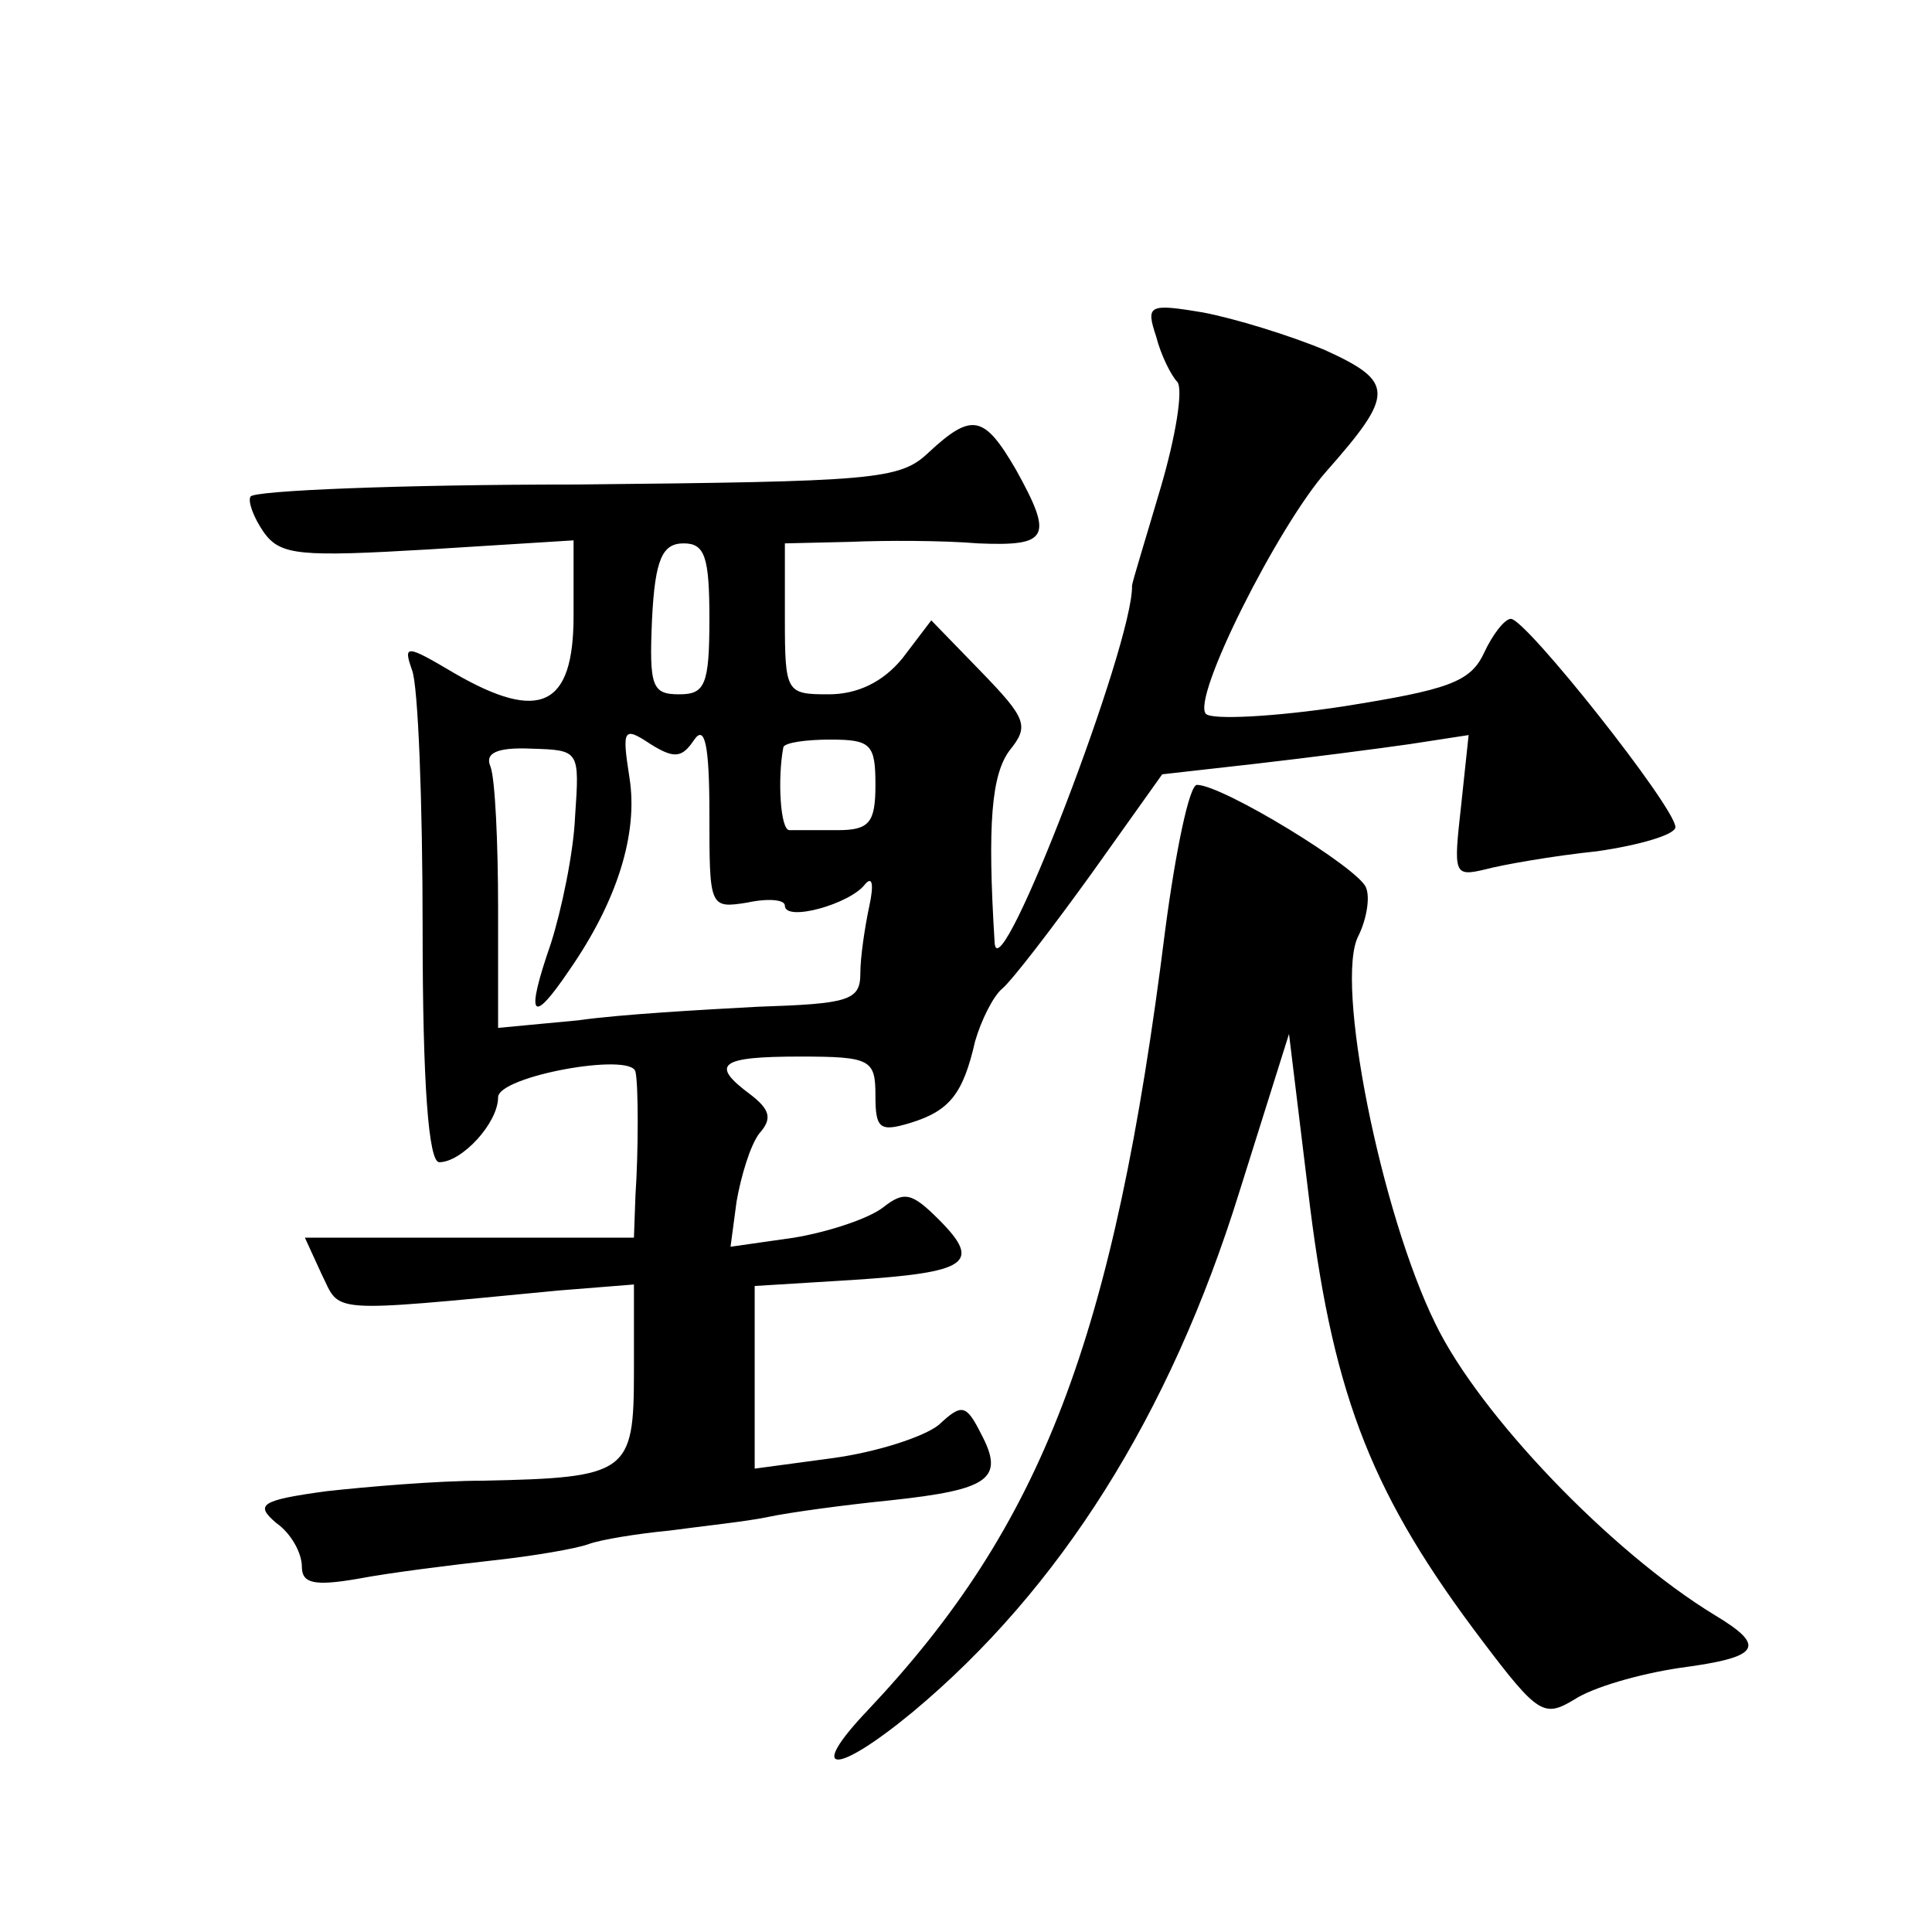
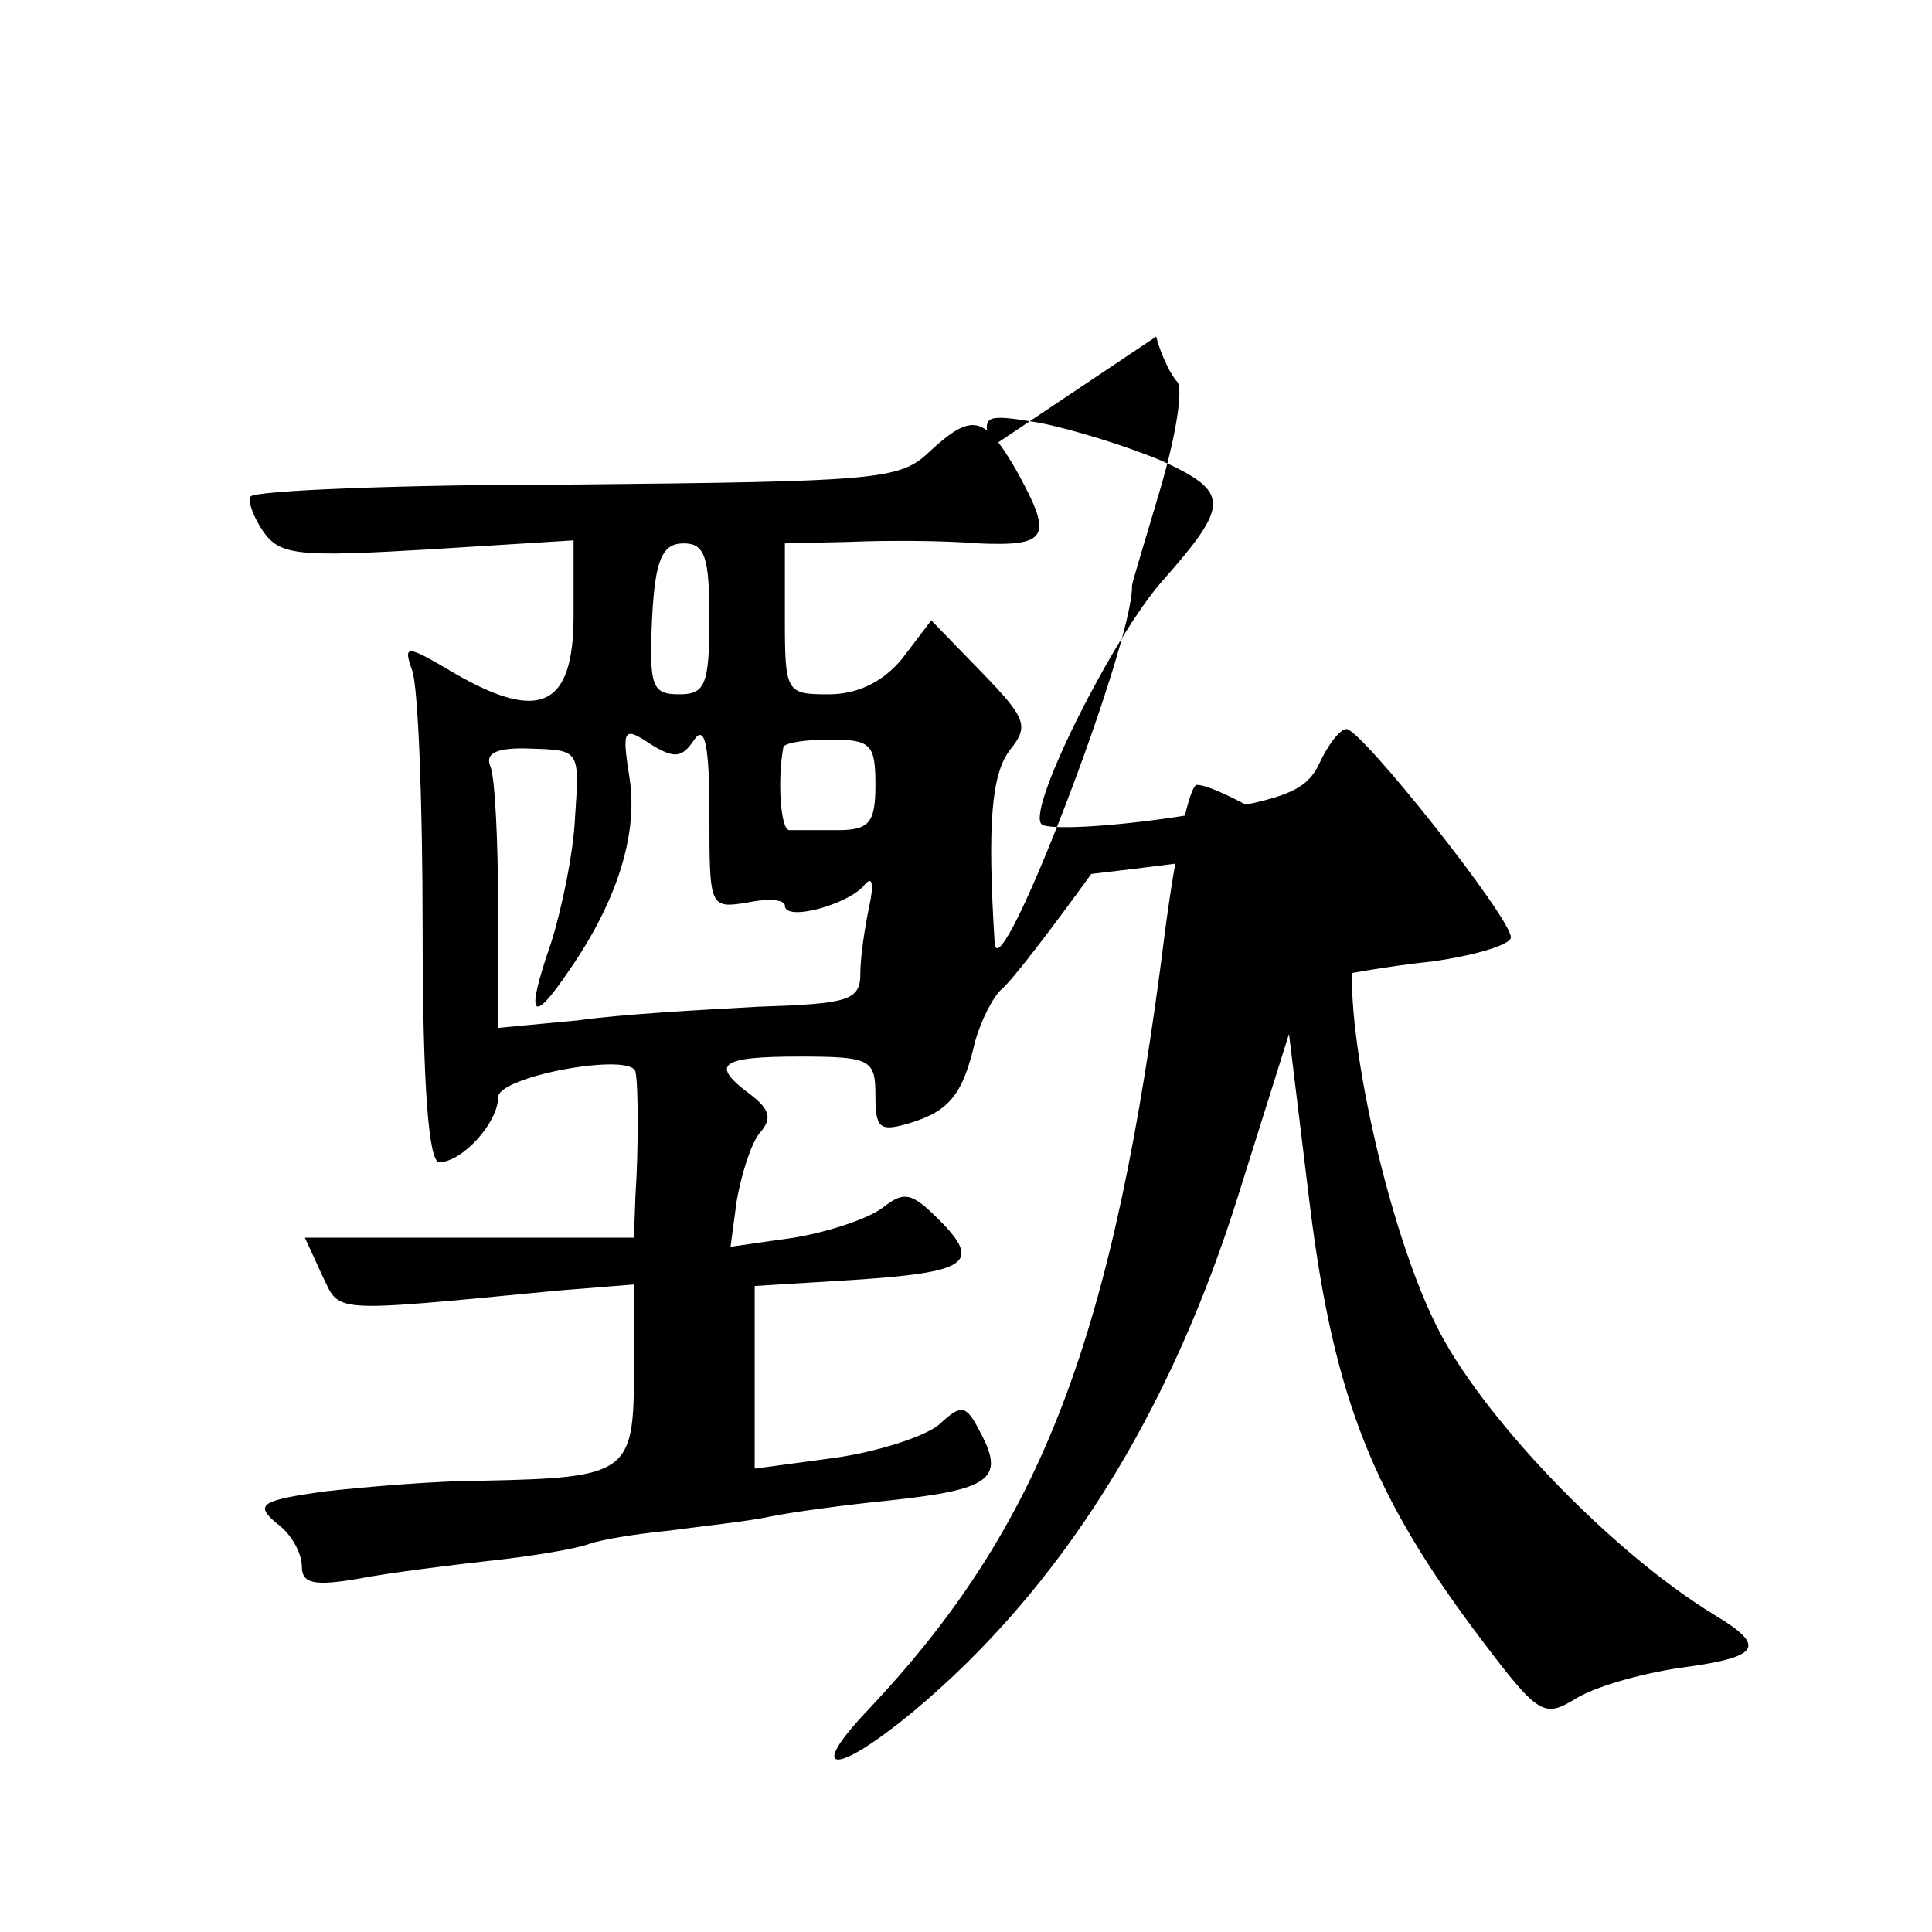
<svg xmlns="http://www.w3.org/2000/svg" version="1.0" width="128pt" height="128pt" viewBox="0 0 128 128" preserveAspectRatio="xMidYMid meet">
  <g transform="translate(0,128) scale(0.1,-0.1)" fill="#0" stroke="none">
-     <path d="M766 1057 c3 -12 10 -26 14 -30 4 -5 -1 -36 -11 -70 -10 -34 -19 -63 -19 -65 1 -38 -88 -270 -91 -237 -5 80 -2 112 10 128 13 16 11 21 -19 52 l-33 34 -19 -25 c-13 -16 -30 -24 -49 -24 -28 0 -29 1 -29 50 l0 50 43 1 c23 1 61 1 85 -1 47 -2 50 4 25 49 -21 36 -29 38 -58 11 -19 -18 -36 -19 -233 -21 -116 0 -214 -4 -216 -8 -2 -3 2 -14 9 -24 11 -15 24 -16 109 -11 l96 6 0 -50 c0 -60 -22 -71 -79 -38 -32 19 -34 19 -28 2 4 -10 7 -87 7 -172 0 -103 4 -154 11 -154 15 0 39 26 39 43 0 14 88 30 91 17 2 -8 2 -53 0 -82 l-1 -28 -109 0 -109 0 11 -24 c13 -26 1 -26 157 -11 l50 4 0 -58 c0 -67 -4 -70 -100 -72 -30 0 -77 -4 -104 -7 -44 -6 -47 -9 -33 -21 10 -7 17 -20 17 -29 0 -11 8 -13 37 -8 21 4 61 9 88 12 28 3 57 8 65 11 8 3 33 7 54 9 22 3 51 6 65 9 14 3 51 8 81 11 65 7 76 14 60 44 -10 20 -13 20 -28 6 -10 -8 -41 -18 -70 -22 l-52 -7 0 61 0 60 65 4 c76 5 86 11 57 40 -18 18 -23 19 -37 8 -9 -7 -35 -16 -59 -20 l-42 -6 4 30 c3 17 9 37 15 45 9 10 7 16 -6 26 -27 20 -20 25 33 25 47 0 50 -2 50 -26 0 -22 3 -24 23 -18 26 8 35 19 43 54 4 14 12 30 18 35 7 6 33 40 59 76 l47 66 62 7 c35 4 81 10 102 13 l39 6 -5 -47 c-5 -45 -5 -47 16 -42 11 3 45 9 74 12 28 4 52 11 52 16 0 13 -99 138 -109 138 -4 0 -12 -10 -18 -23 -9 -19 -24 -24 -93 -35 -46 -7 -87 -9 -91 -5 -10 10 48 125 80 161 45 51 45 59 -1 80 -24 10 -60 21 -81 25 -36 6 -38 5 -31 -16z m-296 -187 c0 -44 -3 -50 -20 -50 -18 0 -20 5 -18 50 2 40 7 50 21 50 14 0 17 -9 17 -50z m-10 -80 c7 10 10 -4 10 -49 0 -62 0 -63 25 -59 14 3 25 2 25 -2 0 -11 43 1 53 14 5 6 6 0 3 -14 -3 -14 -6 -34 -6 -45 0 -18 -8 -20 -68 -22 -37 -2 -91 -5 -119 -9 l-53 -5 0 79 c0 44 -2 86 -5 94 -4 9 4 13 27 12 32 -1 32 -1 29 -45 -1 -24 -9 -62 -16 -84 -17 -49 -13 -55 12 -18 32 46 46 91 40 128 -5 32 -4 34 14 22 16 -10 21 -9 29 3z m120 -30 c0 -25 -4 -30 -25 -30 -14 0 -28 0 -32 0 -6 0 -8 34 -4 55 1 3 15 5 31 5 27 0 30 -3 30 -30z M772 664 c-34 -272 -82 -395 -197 -517 -41 -43 -22 -44 30 -1 97 81 170 196 216 344 l33 105 14 -115 c16 -127 42 -192 114 -287 37 -49 41 -51 61 -39 12 8 43 17 70 21 53 7 58 14 23 35 -69 42 -156 133 -185 193 -36 73 -67 227 -51 257 5 10 8 25 5 32 -5 13 -95 68 -112 68 -5 0 -14 -43 -21 -96z" />
+     <path d="M766 1057 c3 -12 10 -26 14 -30 4 -5 -1 -36 -11 -70 -10 -34 -19 -63 -19 -65 1 -38 -88 -270 -91 -237 -5 80 -2 112 10 128 13 16 11 21 -19 52 l-33 34 -19 -25 c-13 -16 -30 -24 -49 -24 -28 0 -29 1 -29 50 l0 50 43 1 c23 1 61 1 85 -1 47 -2 50 4 25 49 -21 36 -29 38 -58 11 -19 -18 -36 -19 -233 -21 -116 0 -214 -4 -216 -8 -2 -3 2 -14 9 -24 11 -15 24 -16 109 -11 l96 6 0 -50 c0 -60 -22 -71 -79 -38 -32 19 -34 19 -28 2 4 -10 7 -87 7 -172 0 -103 4 -154 11 -154 15 0 39 26 39 43 0 14 88 30 91 17 2 -8 2 -53 0 -82 l-1 -28 -109 0 -109 0 11 -24 c13 -26 1 -26 157 -11 l50 4 0 -58 c0 -67 -4 -70 -100 -72 -30 0 -77 -4 -104 -7 -44 -6 -47 -9 -33 -21 10 -7 17 -20 17 -29 0 -11 8 -13 37 -8 21 4 61 9 88 12 28 3 57 8 65 11 8 3 33 7 54 9 22 3 51 6 65 9 14 3 51 8 81 11 65 7 76 14 60 44 -10 20 -13 20 -28 6 -10 -8 -41 -18 -70 -22 l-52 -7 0 61 0 60 65 4 c76 5 86 11 57 40 -18 18 -23 19 -37 8 -9 -7 -35 -16 -59 -20 l-42 -6 4 30 c3 17 9 37 15 45 9 10 7 16 -6 26 -27 20 -20 25 33 25 47 0 50 -2 50 -26 0 -22 3 -24 23 -18 26 8 35 19 43 54 4 14 12 30 18 35 7 6 33 40 59 76 c35 4 81 10 102 13 l39 6 -5 -47 c-5 -45 -5 -47 16 -42 11 3 45 9 74 12 28 4 52 11 52 16 0 13 -99 138 -109 138 -4 0 -12 -10 -18 -23 -9 -19 -24 -24 -93 -35 -46 -7 -87 -9 -91 -5 -10 10 48 125 80 161 45 51 45 59 -1 80 -24 10 -60 21 -81 25 -36 6 -38 5 -31 -16z m-296 -187 c0 -44 -3 -50 -20 -50 -18 0 -20 5 -18 50 2 40 7 50 21 50 14 0 17 -9 17 -50z m-10 -80 c7 10 10 -4 10 -49 0 -62 0 -63 25 -59 14 3 25 2 25 -2 0 -11 43 1 53 14 5 6 6 0 3 -14 -3 -14 -6 -34 -6 -45 0 -18 -8 -20 -68 -22 -37 -2 -91 -5 -119 -9 l-53 -5 0 79 c0 44 -2 86 -5 94 -4 9 4 13 27 12 32 -1 32 -1 29 -45 -1 -24 -9 -62 -16 -84 -17 -49 -13 -55 12 -18 32 46 46 91 40 128 -5 32 -4 34 14 22 16 -10 21 -9 29 3z m120 -30 c0 -25 -4 -30 -25 -30 -14 0 -28 0 -32 0 -6 0 -8 34 -4 55 1 3 15 5 31 5 27 0 30 -3 30 -30z M772 664 c-34 -272 -82 -395 -197 -517 -41 -43 -22 -44 30 -1 97 81 170 196 216 344 l33 105 14 -115 c16 -127 42 -192 114 -287 37 -49 41 -51 61 -39 12 8 43 17 70 21 53 7 58 14 23 35 -69 42 -156 133 -185 193 -36 73 -67 227 -51 257 5 10 8 25 5 32 -5 13 -95 68 -112 68 -5 0 -14 -43 -21 -96z" />
  </g>
</svg>